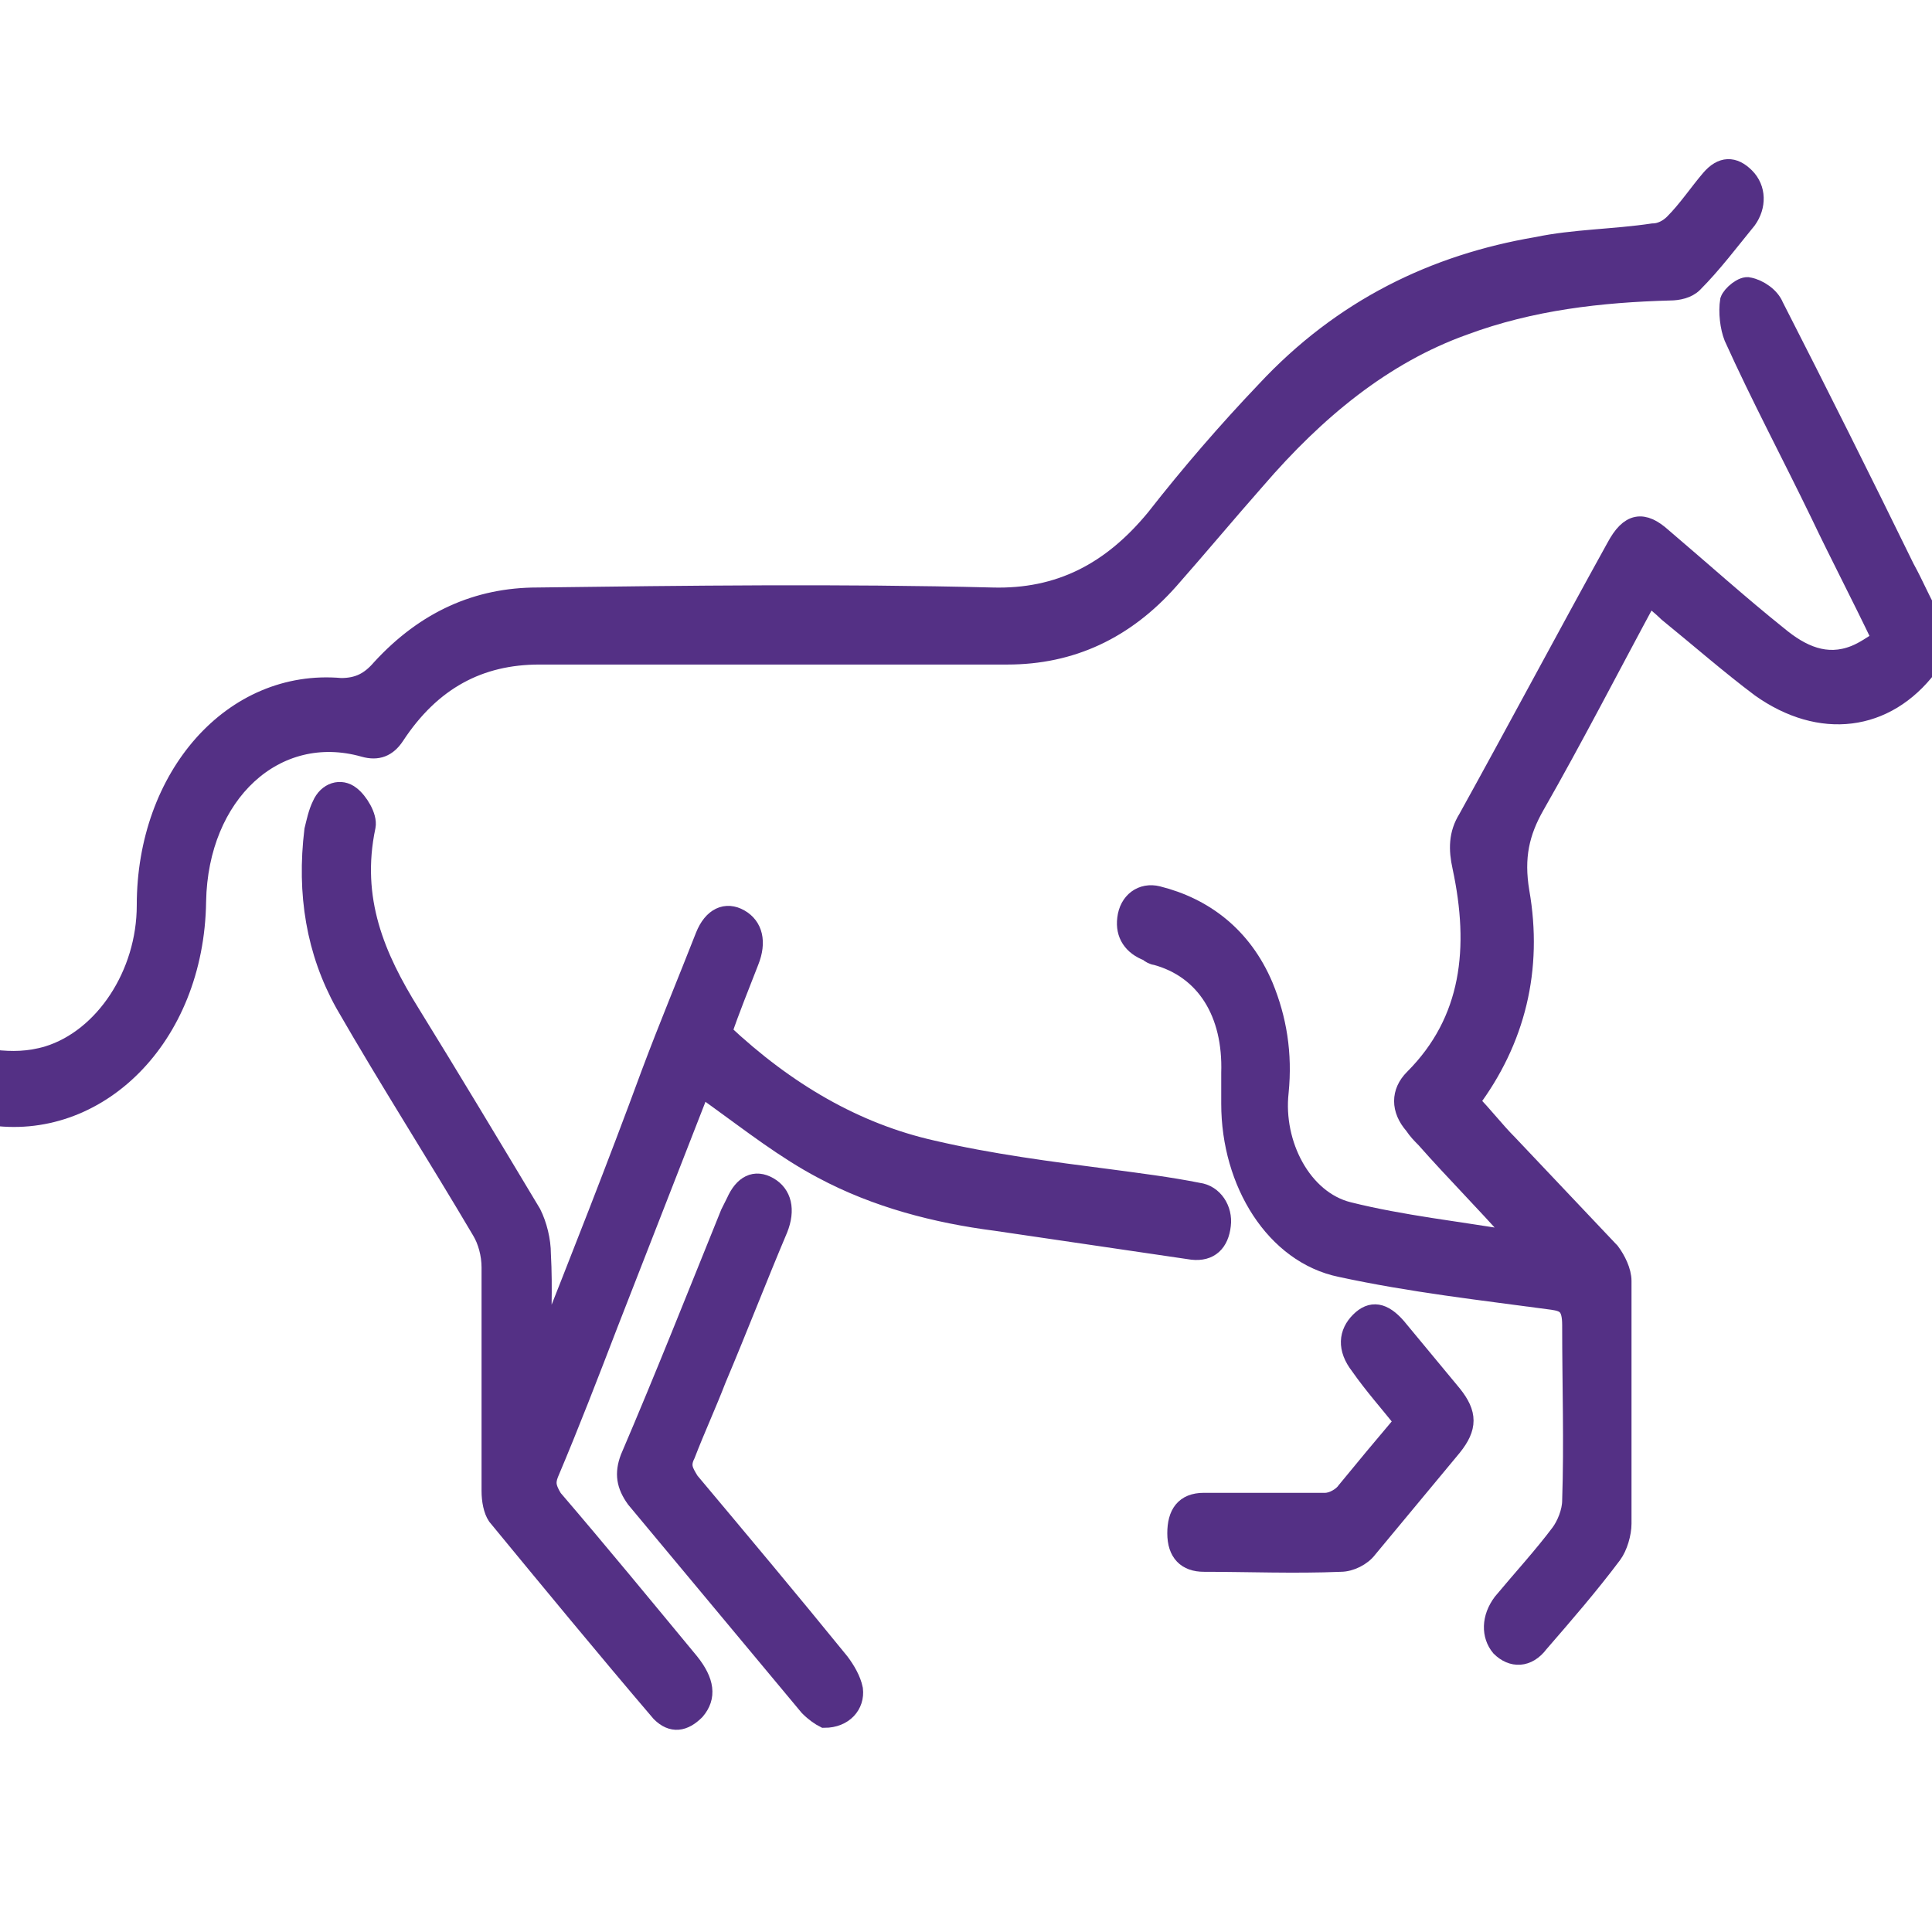
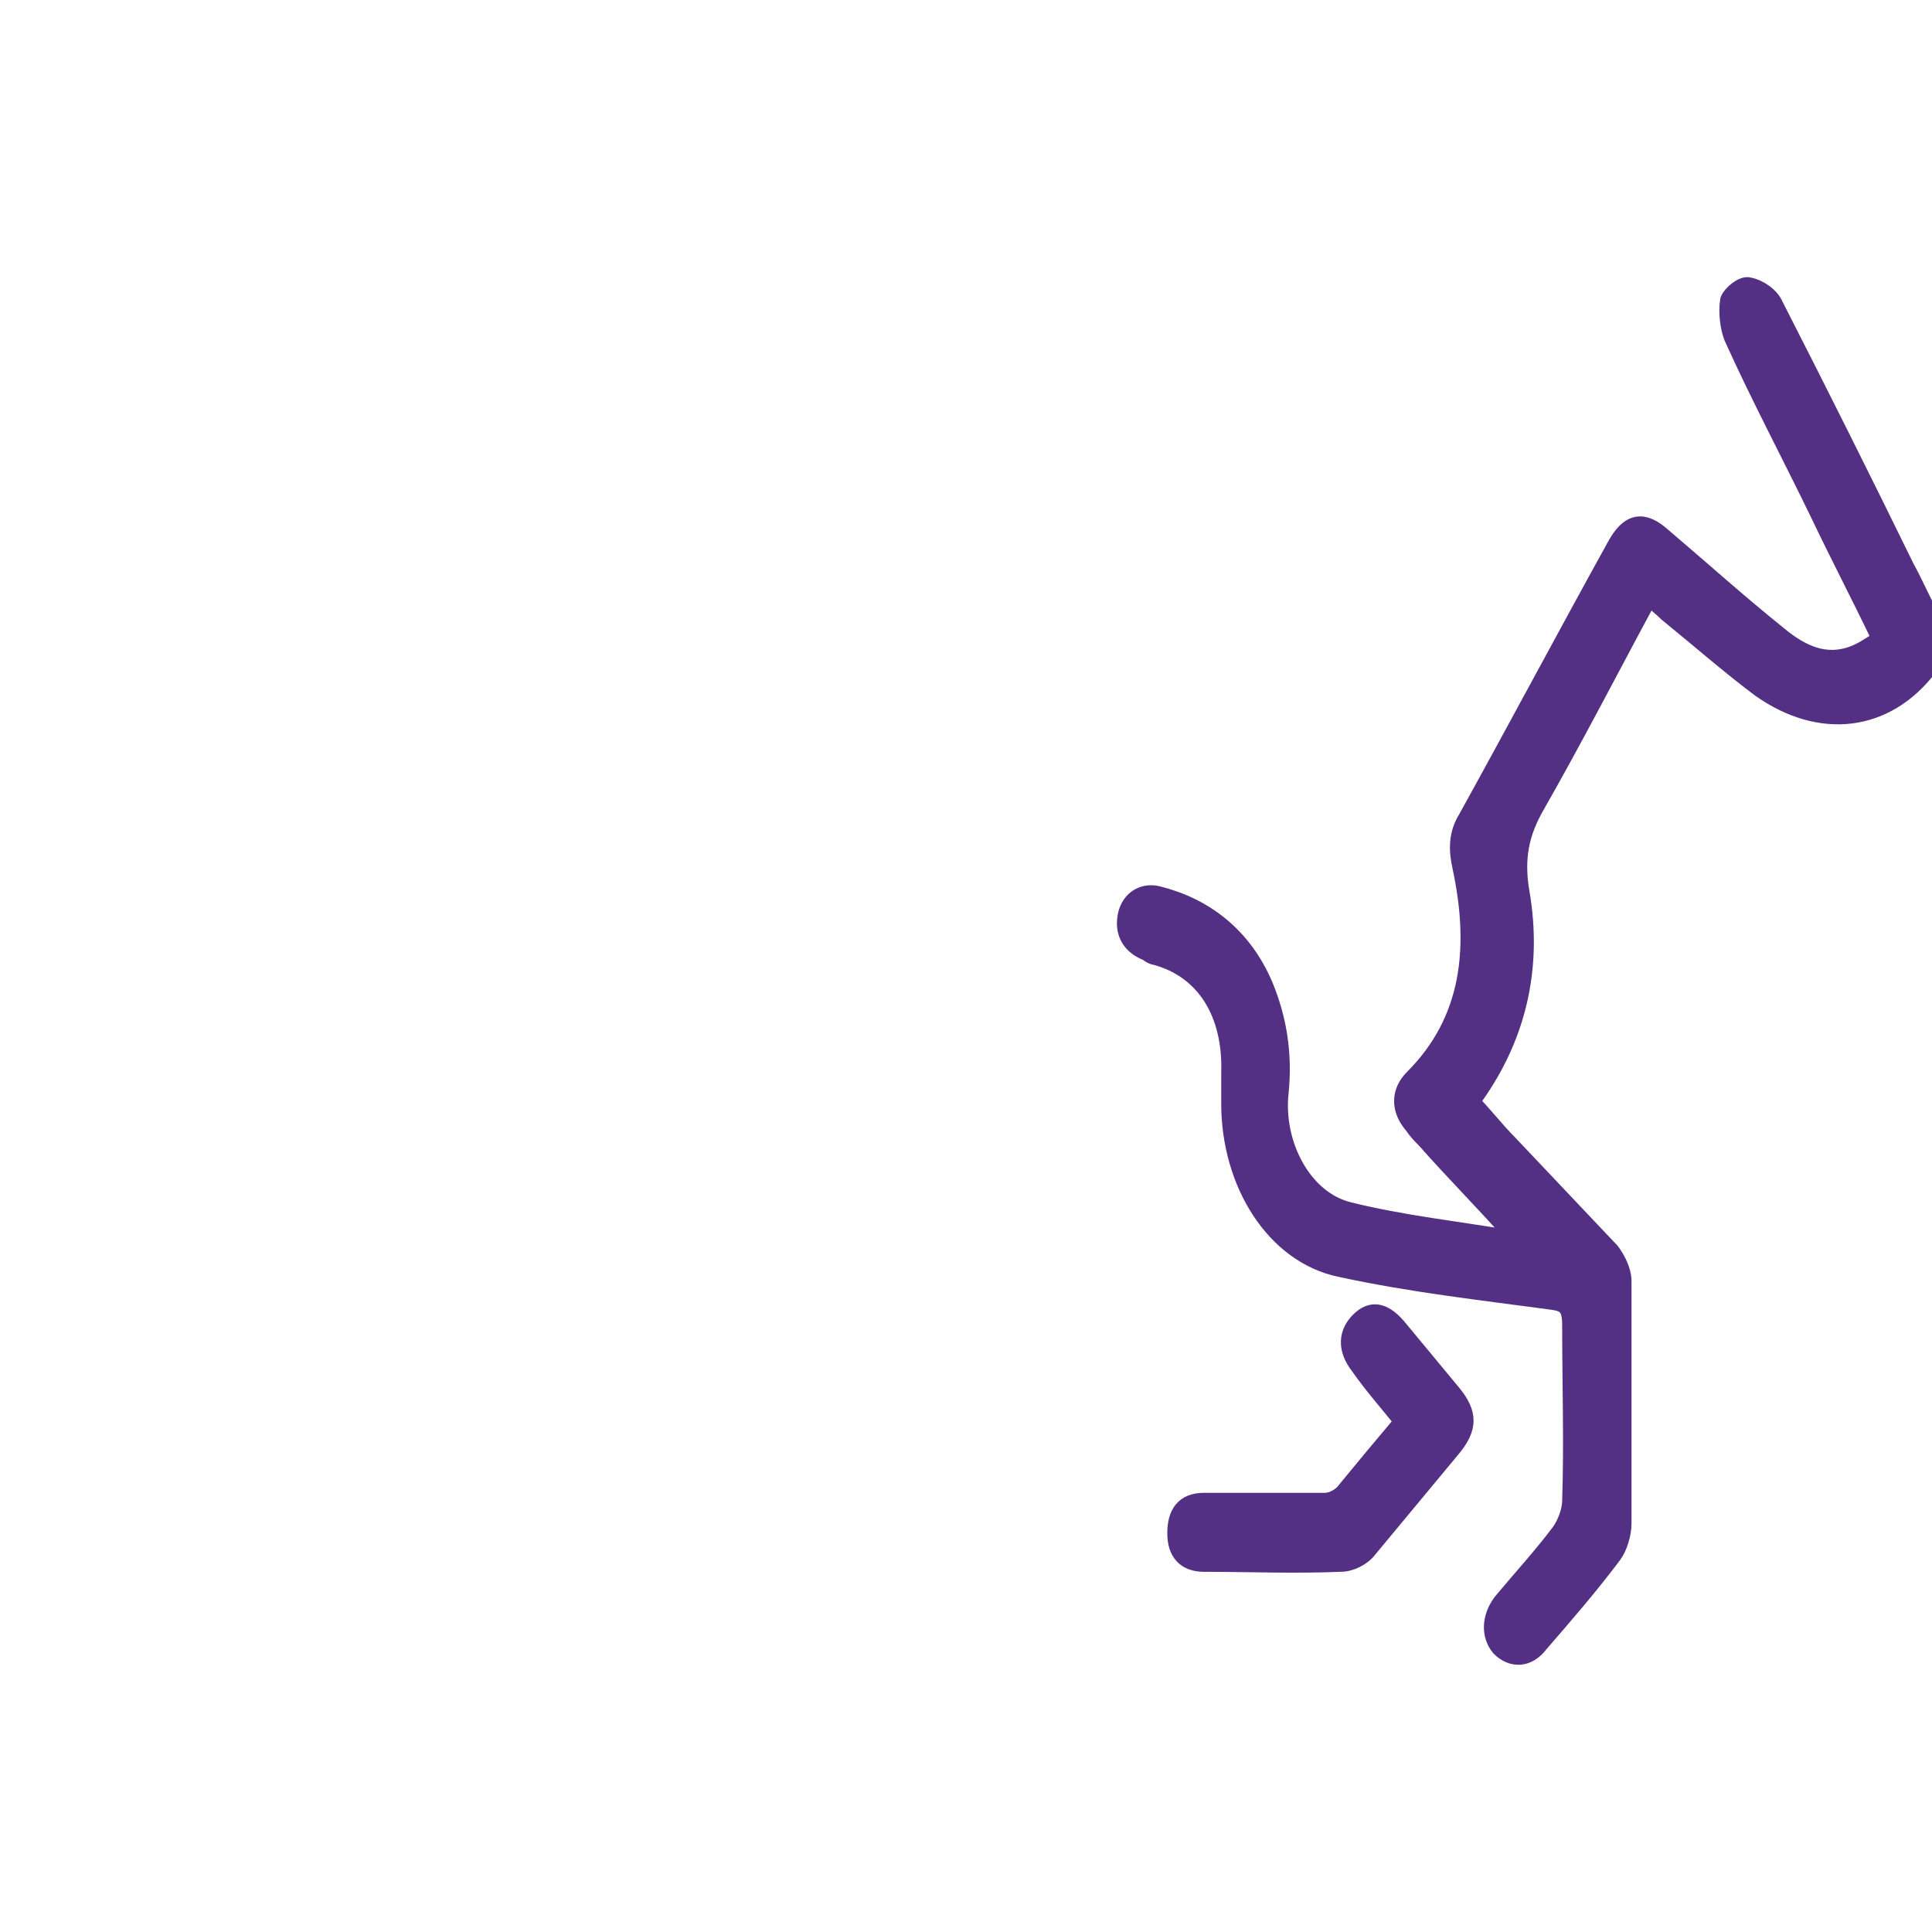
<svg xmlns="http://www.w3.org/2000/svg" id="Layer_1" x="0px" y="0px" viewBox="0 0 100.3 100.3" style="enable-background:new 0 0 100.3 100.3;" xml:space="preserve">
  <style type="text/css"> .st0{fill:#543085;stroke:#543085;stroke-miterlimit:10;} </style>
-   <path class="st0" d="M90.6,9.2c-0.6-0.6-1.2-0.6-1.8,0.1c-0.6,0.7-1.2,1.6-1.9,2.3c-0.3,0.3-0.7,0.5-1.1,0.5c-2,0.3-4.1,0.3-6,0.7 c-5.3,0.9-10.1,3.2-14.1,7.5c-2,2.1-3.9,4.3-5.7,6.6c-2.3,2.8-5,4.2-8.5,4.1c-7.9-0.2-15.8-0.1-23.6,0c-3.1,0-5.8,1.2-8.1,3.7 c-0.6,0.7-1.2,1-2.1,1C12.1,35.2,7.6,40.3,7.6,47c0,3.6-2.2,6.9-5.1,7.8c-1,0.3-1.9,0.3-2.8,0.2c-0.1,0.3-0.3,0.5-0.5,0.7 c0,0.3-0.1,0.5-0.2,0.7c-0.1,0.4-0.2,0.7-0.3,1.1c0,0,0,0,0,0c0.3,0.1,0.5,0.2,0.7,0.4c5.6,0.9,10.7-4,10.8-11.1 c0.1-5.6,4.1-9.3,8.7-8c0.7,0.2,1.2,0,1.6-0.6c1.9-2.9,4.4-4.2,7.5-4.2c8.1,0,16.2,0,24.3,0c3.3,0,6.1-1.3,8.4-3.9 c1.5-1.7,3-3.5,4.5-5.2c3.1-3.6,6.6-6.5,10.8-8c3.5-1.3,7.1-1.7,10.7-1.8c0.4,0,0.9-0.1,1.2-0.4c1-1,1.9-2.2,2.8-3.3 C91.2,10.7,91.2,9.8,90.6,9.2z" />
  <path class="st0" d="M78.6,64.1c-1.5-1.7-3.1-3.3-4.6-5c-0.2-0.2-0.4-0.4-0.6-0.7c-0.7-0.8-0.7-1.7,0-2.4c3-3,3.4-6.8,2.5-11 c-0.2-0.9-0.2-1.7,0.3-2.5c2.6-4.7,5.1-9.4,7.7-14.1c0.7-1.3,1.4-1.4,2.4-0.5c2,1.7,4,3.5,6,5.1c1.2,1,2.5,1.6,4,1 c0.5-0.2,0.9-0.5,1.4-0.8c-1.1-2.3-2.2-4.4-3.2-6.5c-1.5-3.1-3.1-6.1-4.5-9.2c-0.2-0.5-0.3-1.3-0.2-1.9c0.1-0.3,0.7-0.8,1-0.7 c0.5,0.1,1.1,0.5,1.3,1c2.3,4.5,4.6,9.1,6.8,13.6c0.5,0.9,0.9,1.9,1.4,2.7c0.5,0.9,0.3,1.6-0.2,2.4c-2.2,2.9-5.6,3.3-8.7,1.1 c-1.6-1.2-3.2-2.6-4.8-3.9c-0.3-0.3-0.7-0.6-1-0.9c-2,3.7-3.9,7.4-5.9,10.9c-0.8,1.4-1.1,2.7-0.8,4.5c0.7,4-0.2,7.7-2.6,10.9 c0.7,0.7,1.3,1.5,2,2.2c1.8,1.9,3.5,3.7,5.3,5.6c0.3,0.4,0.6,1,0.6,1.5c0,4.2,0,8.4,0,12.6c0,0.5-0.2,1.2-0.5,1.6 c-1.2,1.6-2.5,3.1-3.8,4.6c-0.6,0.8-1.4,0.8-2,0.2c-0.5-0.6-0.5-1.5,0.1-2.3c1-1.2,2.1-2.4,3-3.6c0.3-0.4,0.6-1.1,0.6-1.7 c0.1-3,0-6,0-9.1c0-1-0.3-1.2-1-1.3c-3.7-0.5-7.3-0.9-11-1.7c-3.4-0.7-5.7-4.4-5.7-8.5c0-0.5,0-1.1,0-1.6c0.1-3.1-1.3-5.4-3.9-6.1 c-0.1,0-0.3-0.1-0.4-0.2c-0.8-0.3-1.2-0.9-1.1-1.7c0.1-0.9,0.8-1.4,1.6-1.2c2.4,0.6,4.4,2.1,5.5,4.7c0.7,1.7,1,3.5,0.8,5.5 c-0.3,2.7,1.2,5.6,3.6,6.2c2.8,0.7,5.7,1,8.6,1.5C78.6,64.3,78.6,64.2,78.6,64.1z" />
-   <path class="st0" d="M28.2,70.2c1.9-4.8,3.8-9.6,5.6-14.5c0.9-2.4,1.9-4.8,2.8-7.1c0.4-1,1.1-1.3,1.8-0.9c0.7,0.4,0.9,1.2,0.5,2.2 c-0.5,1.3-1,2.5-1.4,3.7c3.3,3.1,6.9,5.2,10.9,6.1c3,0.7,6.1,1.1,9.2,1.5c1.5,0.2,3.1,0.4,4.6,0.7c0.8,0.1,1.3,0.9,1.2,1.7 c-0.1,0.9-0.6,1.4-1.5,1.3c-3.4-0.5-6.8-1-10.2-1.5c-3.1-0.4-6.2-1.2-9-2.7c-1.9-1-3.7-2.4-5.5-3.7c-0.3-0.2-0.5-0.4-0.8-0.6 c-1.6,4.1-3.2,8.2-4.8,12.3c-1,2.6-2,5.2-3.1,7.8c-0.2,0.5-0.1,0.8,0.2,1.3c2.4,2.8,4.7,5.6,7.1,8.5c0.8,1,0.9,1.8,0.3,2.5 c-0.6,0.6-1.2,0.7-1.8,0.1c-2.9-3.4-5.7-6.8-8.5-10.2c-0.2-0.3-0.3-0.8-0.3-1.3c0-3.9,0-7.8,0-11.6c0-0.7-0.2-1.4-0.5-1.9 c-2.3-3.9-4.8-7.8-7.1-11.8c-1.5-2.7-2-5.7-1.6-9c0.1-0.4,0.2-0.9,0.4-1.3c0.3-0.7,1-0.9,1.5-0.5c0.4,0.3,0.9,1.1,0.8,1.6 c-0.8,3.8,0.5,6.8,2.3,9.7c2.1,3.4,4.2,6.9,6.3,10.4c0.3,0.6,0.5,1.4,0.5,2.1c0.1,1.8,0,3.5,0,5.3C28,70.2,28.1,70.2,28.2,70.2z" />
-   <path class="st0" d="M42.8,89.2c-0.2-0.1-0.5-0.3-0.8-0.6c-3-3.6-6-7.2-9-10.8c-0.5-0.7-0.6-1.3-0.3-2.1c1.8-4.2,3.5-8.5,5.2-12.7 c0.1-0.2,0.2-0.4,0.3-0.6c0.4-0.9,1-1.2,1.7-0.8c0.7,0.4,0.9,1.2,0.5,2.2c-1.1,2.6-2.1,5.2-3.2,7.8c-0.5,1.3-1.1,2.6-1.6,3.9 c-0.3,0.6-0.1,0.9,0.2,1.4c2.6,3.1,5.2,6.2,7.8,9.4c0.3,0.4,0.6,0.9,0.7,1.4C44.4,88.5,43.8,89.2,42.8,89.2z" />
  <path class="st0" d="M72.9,73.8c-0.8-1-1.6-1.9-2.3-2.9c-0.7-0.9-0.6-1.7,0-2.3c0.6-0.6,1.2-0.5,1.9,0.3c1,1.2,1.9,2.3,2.9,3.5 c0.8,1,0.8,1.7,0,2.7c-1.5,1.8-2.9,3.5-4.4,5.3c-0.3,0.4-0.9,0.7-1.4,0.7c-2.4,0.1-4.8,0-7.1,0c-0.9,0-1.4-0.5-1.4-1.5 c0-1,0.4-1.6,1.4-1.6c2.1,0,4.2,0,6.3,0c0.4,0,0.9-0.3,1.1-0.6C70.8,76.3,71.8,75.1,72.9,73.8z" />
</svg>